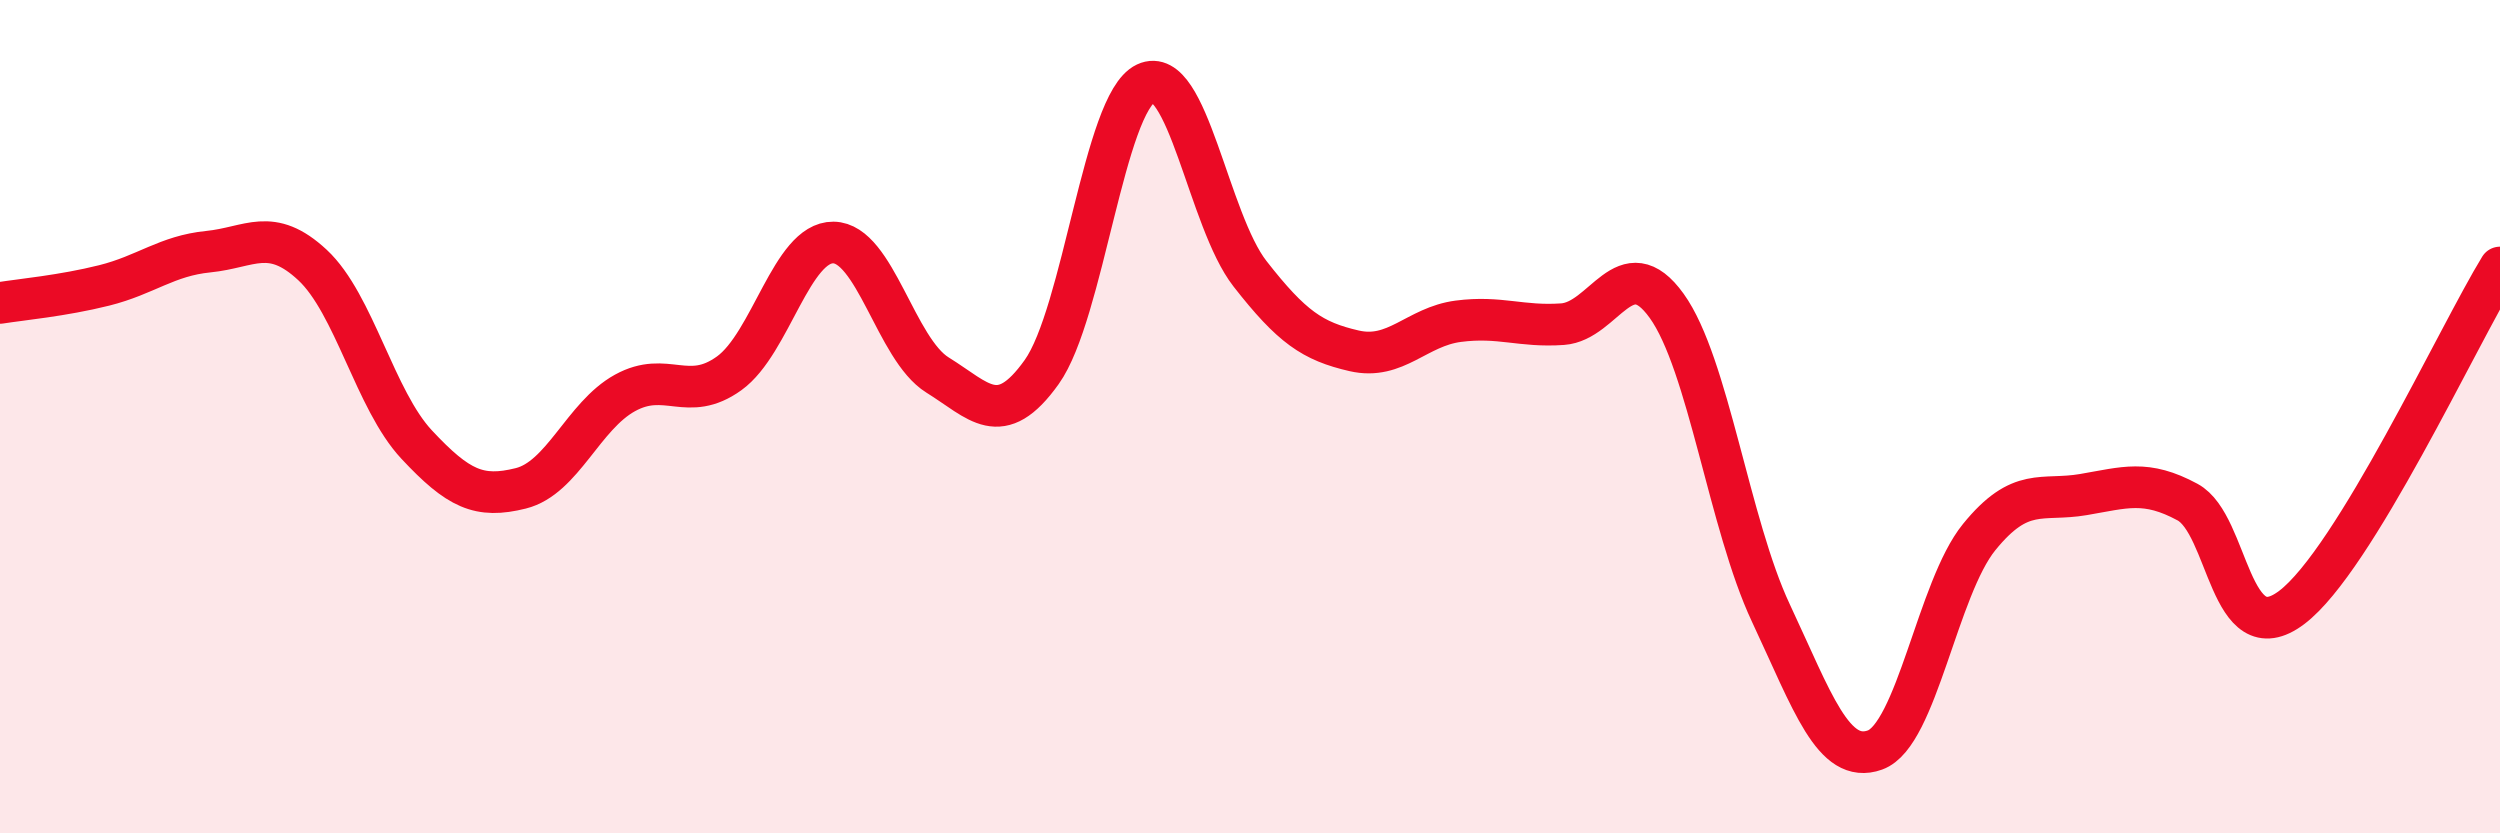
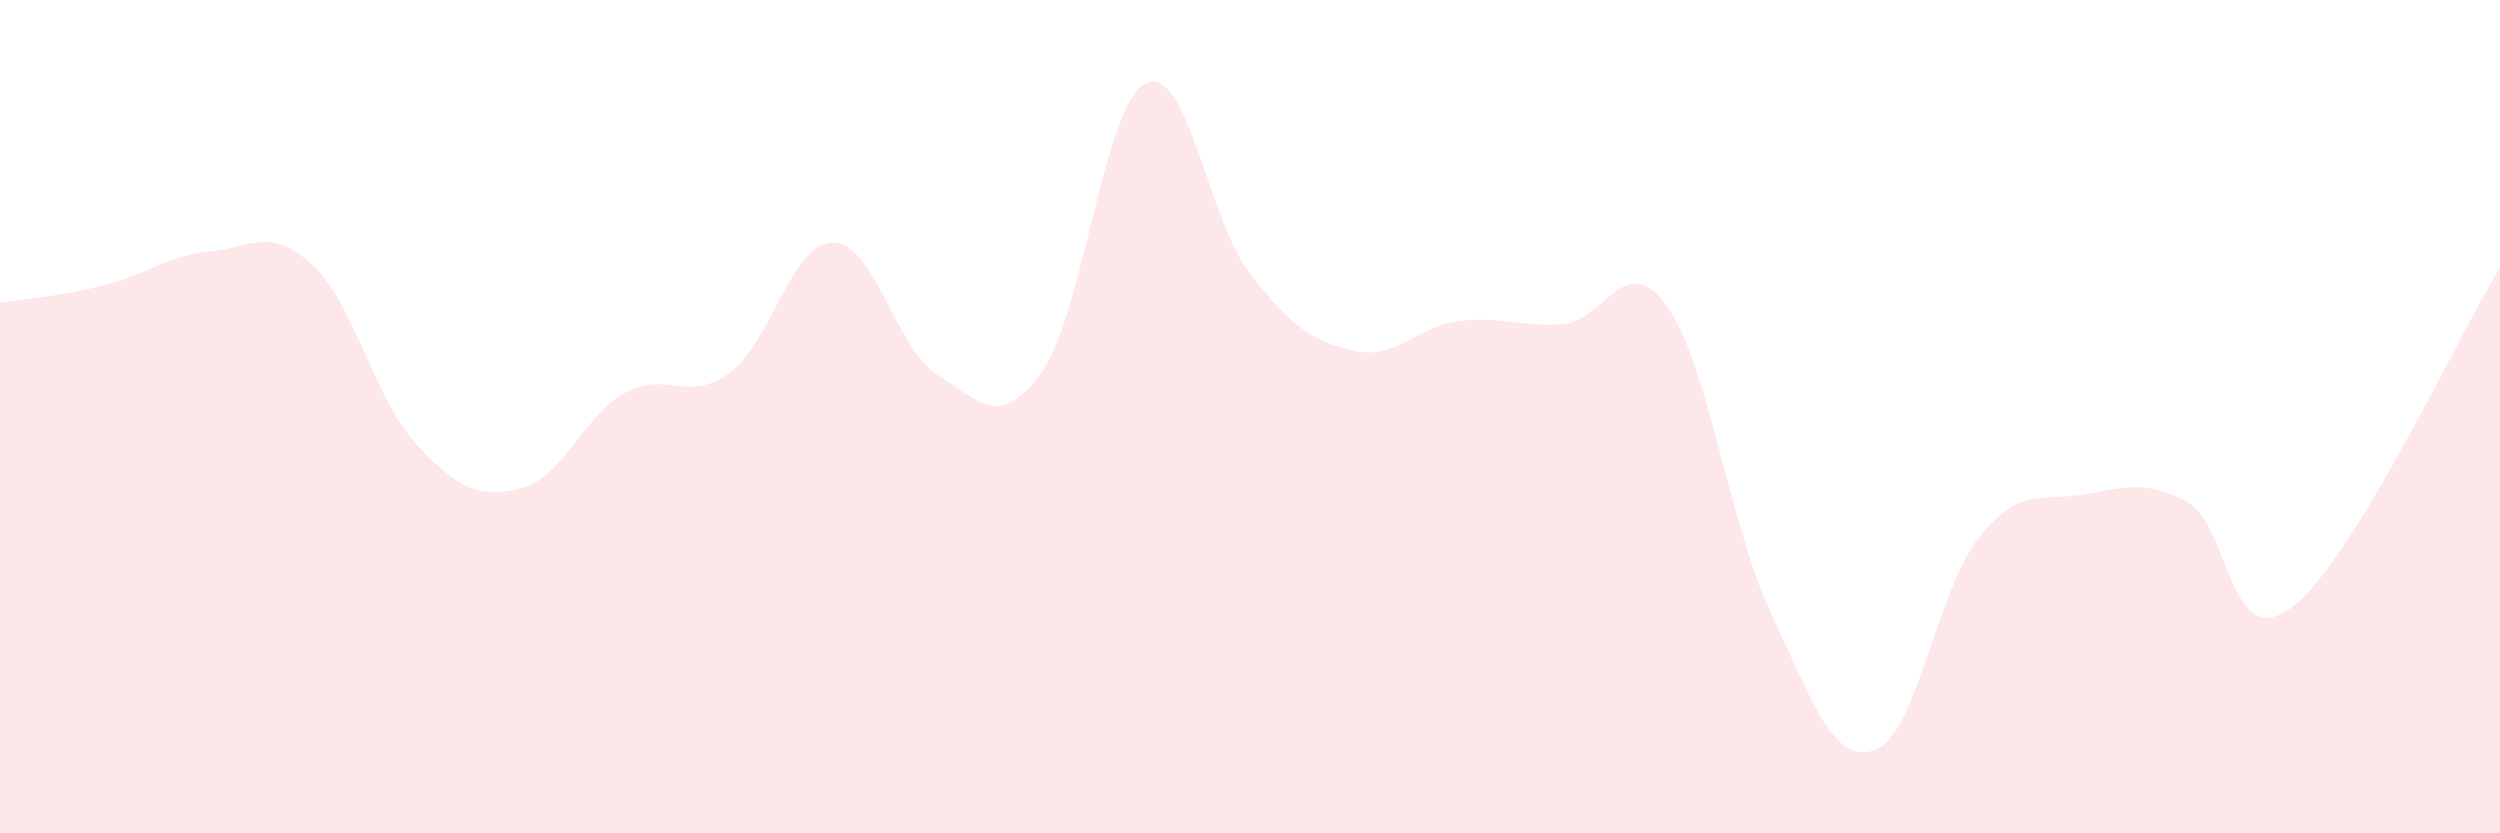
<svg xmlns="http://www.w3.org/2000/svg" width="60" height="20" viewBox="0 0 60 20">
  <path d="M 0,7.27 C 0.5,7.19 1.5,7.1 2.5,6.85 C 3.5,6.6 4,6.14 5,6.04 C 6,5.94 6.5,5.43 7.5,6.36 C 8.5,7.29 9,9.6 10,10.67 C 11,11.74 11.5,11.97 12.5,11.72 C 13.5,11.47 14,9.98 15,9.43 C 16,8.88 16.5,9.68 17.5,8.96 C 18.5,8.24 19,5.81 20,5.82 C 21,5.83 21.5,8.38 22.5,9 C 23.5,9.62 24,10.33 25,8.93 C 26,7.53 26.5,2.47 27.5,2 C 28.5,1.53 29,5.29 30,6.57 C 31,7.85 31.5,8.19 32.5,8.42 C 33.5,8.65 34,7.84 35,7.71 C 36,7.58 36.5,7.85 37.5,7.78 C 38.5,7.71 39,5.95 40,7.34 C 41,8.73 41.5,12.58 42.5,14.71 C 43.5,16.84 44,18.36 45,18 C 46,17.64 46.5,14.12 47.5,12.89 C 48.5,11.66 49,12.04 50,11.87 C 51,11.7 51.5,11.51 52.5,12.05 C 53.5,12.59 53.5,15.71 55,14.58 C 56.5,13.45 59,8.05 60,6.42L60 20L0 20Z" fill="#EB0A25" opacity="0.1" stroke-linecap="round" stroke-linejoin="round" />
-   <path d="M 0,7.27 C 0.5,7.19 1.5,7.1 2.5,6.85 C 3.5,6.6 4,6.14 5,6.04 C 6,5.94 6.5,5.43 7.5,6.36 C 8.5,7.29 9,9.6 10,10.67 C 11,11.74 11.5,11.97 12.5,11.72 C 13.5,11.47 14,9.98 15,9.43 C 16,8.88 16.5,9.68 17.5,8.96 C 18.5,8.24 19,5.81 20,5.82 C 21,5.83 21.5,8.38 22.5,9 C 23.5,9.62 24,10.33 25,8.93 C 26,7.53 26.5,2.47 27.5,2 C 28.5,1.53 29,5.29 30,6.57 C 31,7.85 31.5,8.19 32.5,8.42 C 33.5,8.65 34,7.84 35,7.71 C 36,7.58 36.5,7.85 37.5,7.78 C 38.5,7.71 39,5.95 40,7.34 C 41,8.73 41.5,12.58 42.5,14.71 C 43.5,16.84 44,18.36 45,18 C 46,17.64 46.5,14.12 47.5,12.89 C 48.5,11.66 49,12.04 50,11.87 C 51,11.7 51.5,11.51 52.5,12.05 C 53.5,12.59 53.5,15.71 55,14.58 C 56.5,13.45 59,8.05 60,6.42" stroke="#EB0A25" stroke-width="1" fill="none" stroke-linecap="round" stroke-linejoin="round" />
</svg>